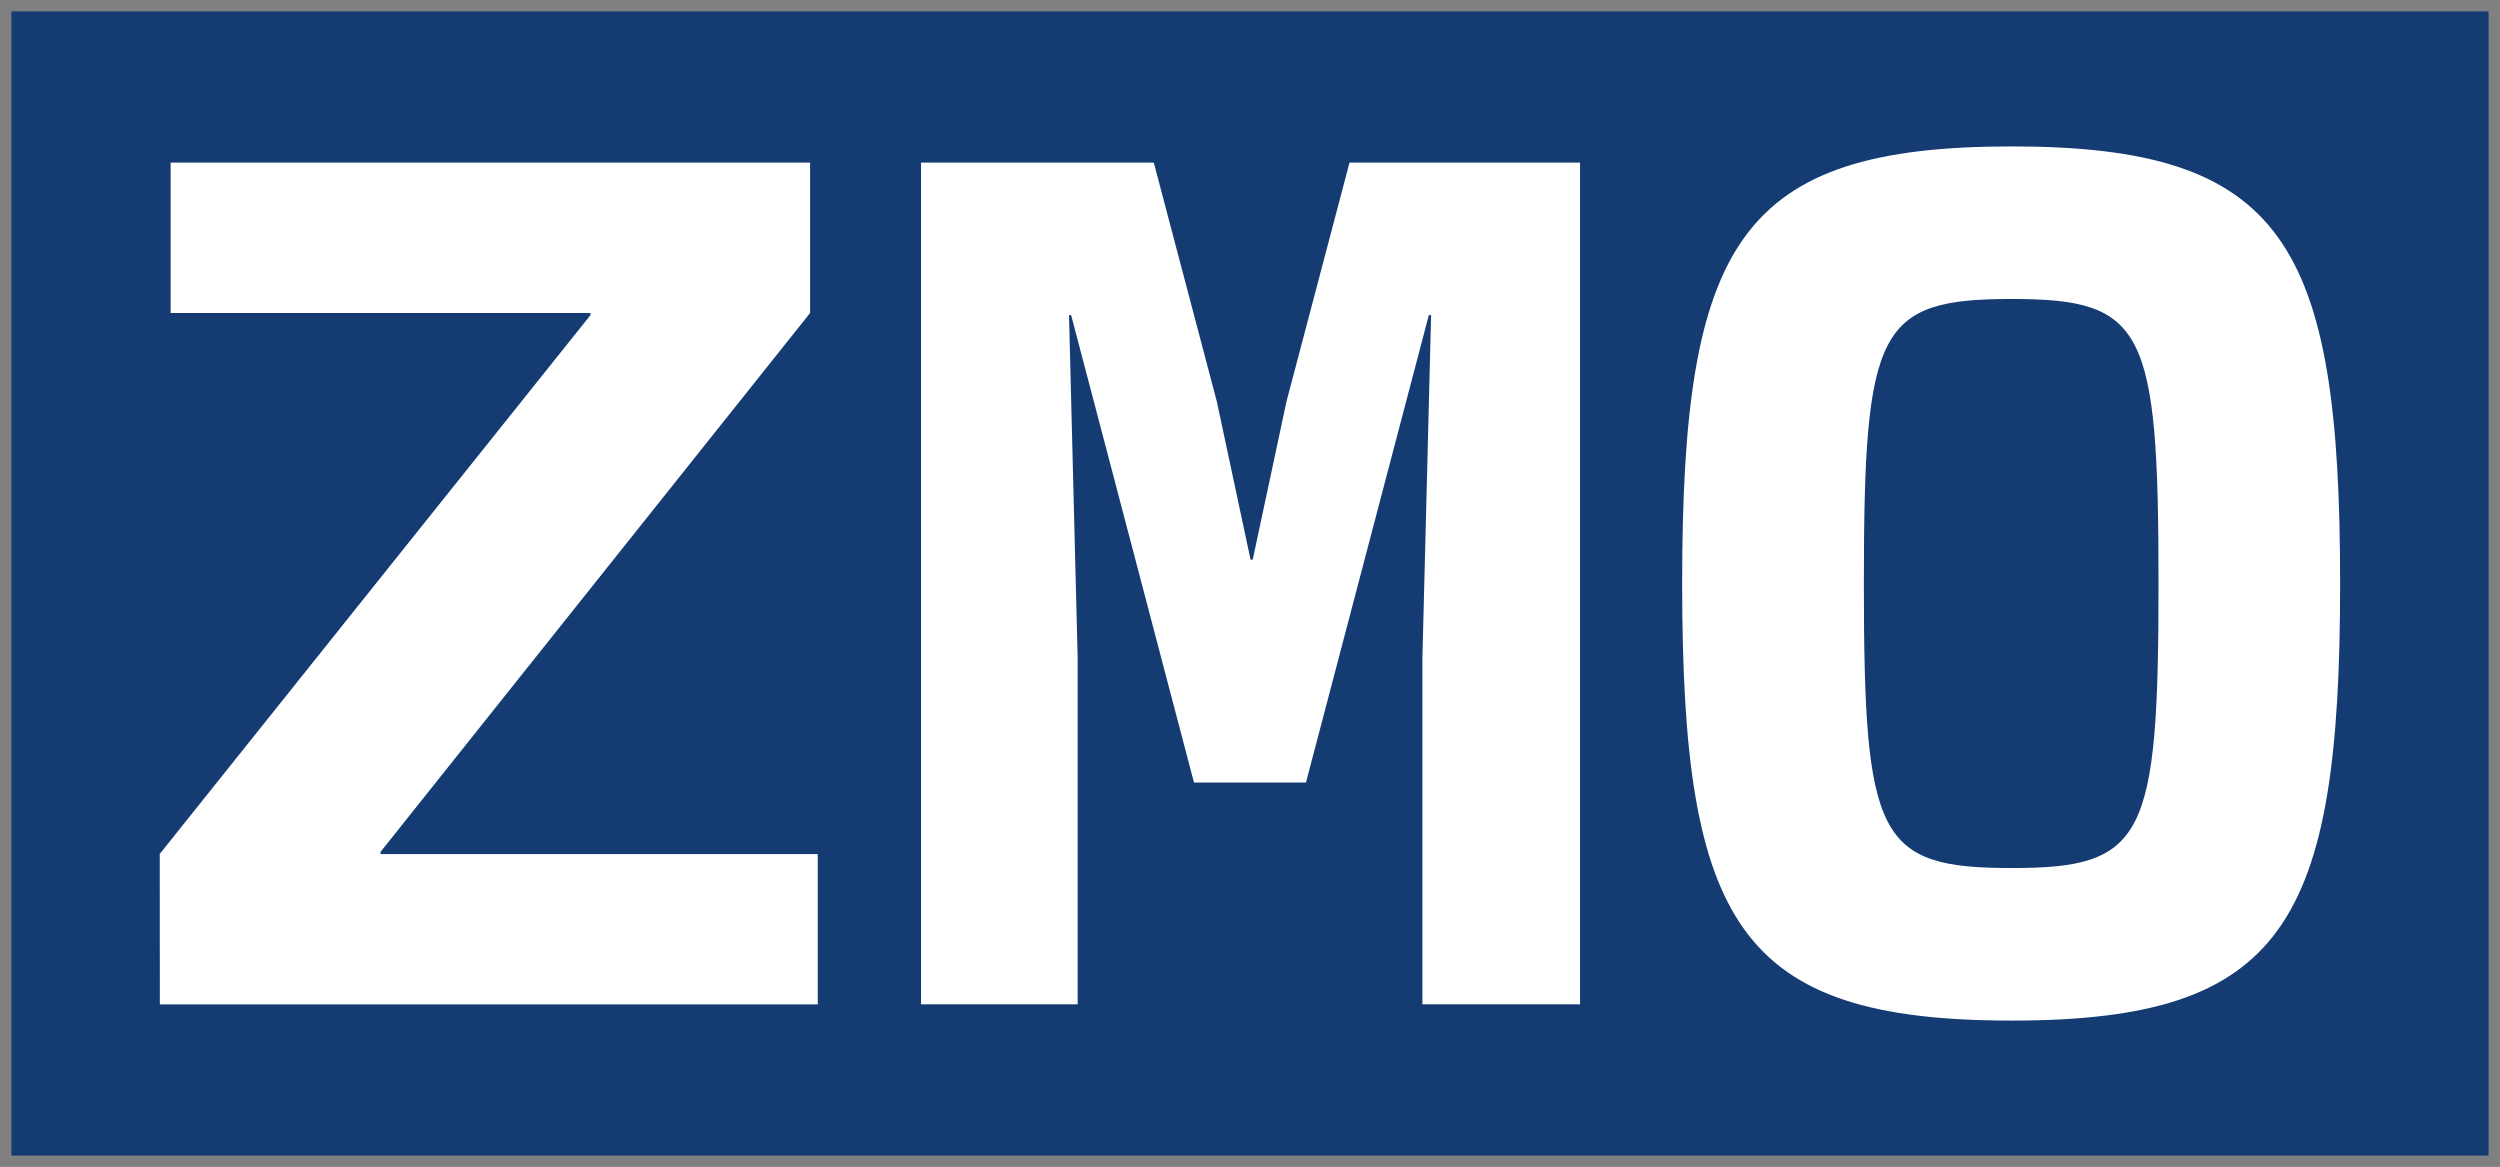
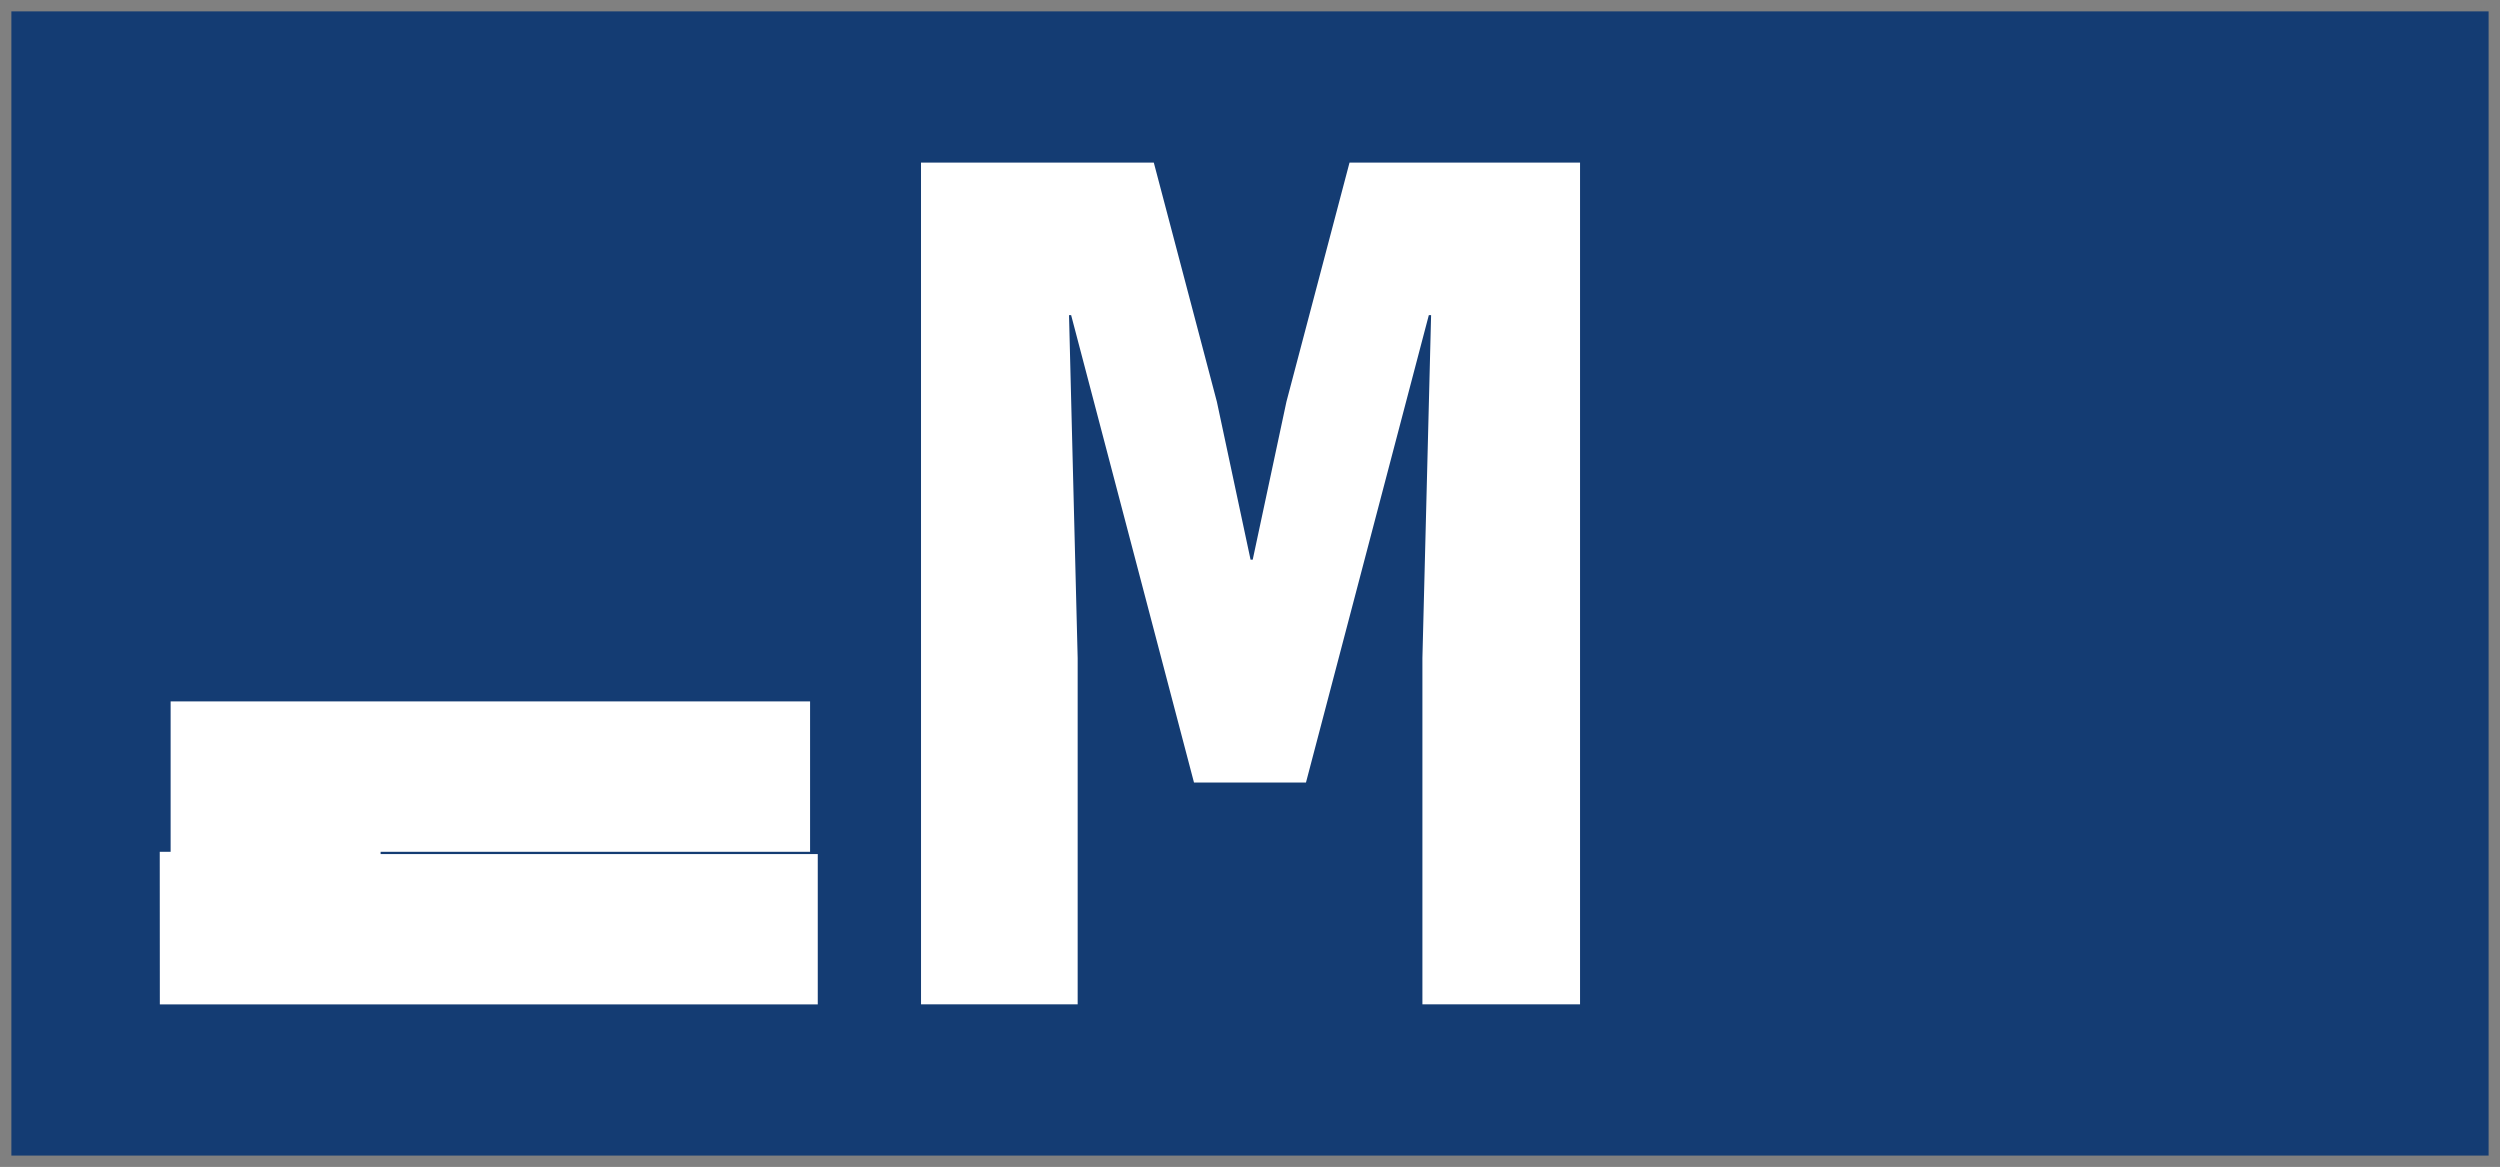
<svg xmlns="http://www.w3.org/2000/svg" width="109.891" height="51.295" viewBox="0 0 109.891 51.295">
  <rect x="0" y="0" width="109.891" height="51.295" fill="#808080" stroke="none" />
  <g id="Gruppe_14659" data-name="Gruppe 14659" transform="translate(-182.508 -199.291)">
    <rect id="Rechteck_2583" data-name="Rechteck 2583" width="108.89" height="50.295" transform="translate(183.008 199.791)" fill="#143c73" stroke="rgba(0,0,0,0)" stroke-miterlimit="10" stroke-width="1" />
    <g id="Gruppe_14430" data-name="Gruppe 14430" transform="translate(189.53 205.727)">
-       <path id="Pfad_14321" data-name="Pfad 14321" d="M3792.992,846.615l18.931-23.682v-.095H3793.47v-6.611h28.108v6.611L3802.7,846.52v.1h19.216v6.61h-28.92Z" transform="translate(-3792.992 -815.515)" fill="#fff" stroke="rgba(0,0,0,0)" stroke-miterlimit="10" stroke-width="1" />
+       <path id="Pfad_14321" data-name="Pfad 14321" d="M3792.992,846.615v-.095H3793.47v-6.611h28.108v6.611L3802.7,846.52v.1h19.216v6.61h-28.92Z" transform="translate(-3792.992 -815.515)" fill="#fff" stroke="rgba(0,0,0,0)" stroke-miterlimit="10" stroke-width="1" />
      <path id="Pfad_14322" data-name="Pfad 14322" d="M4010.021,816.227h10.233l2.772,10.51,1.481,6.943h.095l1.482-6.943,2.773-10.51h10.133v37h-6.929V838.007l.382-15.076h-.1l-5.4,20.544h-4.923l-5.4-20.544h-.093l.38,15.076v15.218h-6.885Z" transform="translate(-3976.559 -815.515)" fill="#fff" stroke="rgba(0,0,0,0)" stroke-miterlimit="10" stroke-width="1" />
-       <path id="Pfad_14323" data-name="Pfad 14323" d="M4227.052,830.813c0-14.98,2.487-19.213,14.487-19.213,11.951,0,14.434,4.233,14.434,19.213s-2.483,19.212-14.434,19.212c-12,0-14.487-4.233-14.487-19.212m14.487,12.507c5.83,0,6.452-1.284,6.452-12.507s-.623-12.507-6.452-12.507c-5.883,0-6.5,1.284-6.5,12.507s.619,12.507,6.5,12.507" transform="translate(-4160.132 -811.6)" fill="#fff" stroke="rgba(0,0,0,0)" stroke-miterlimit="10" stroke-width="1" />
    </g>
  </g>
</svg>